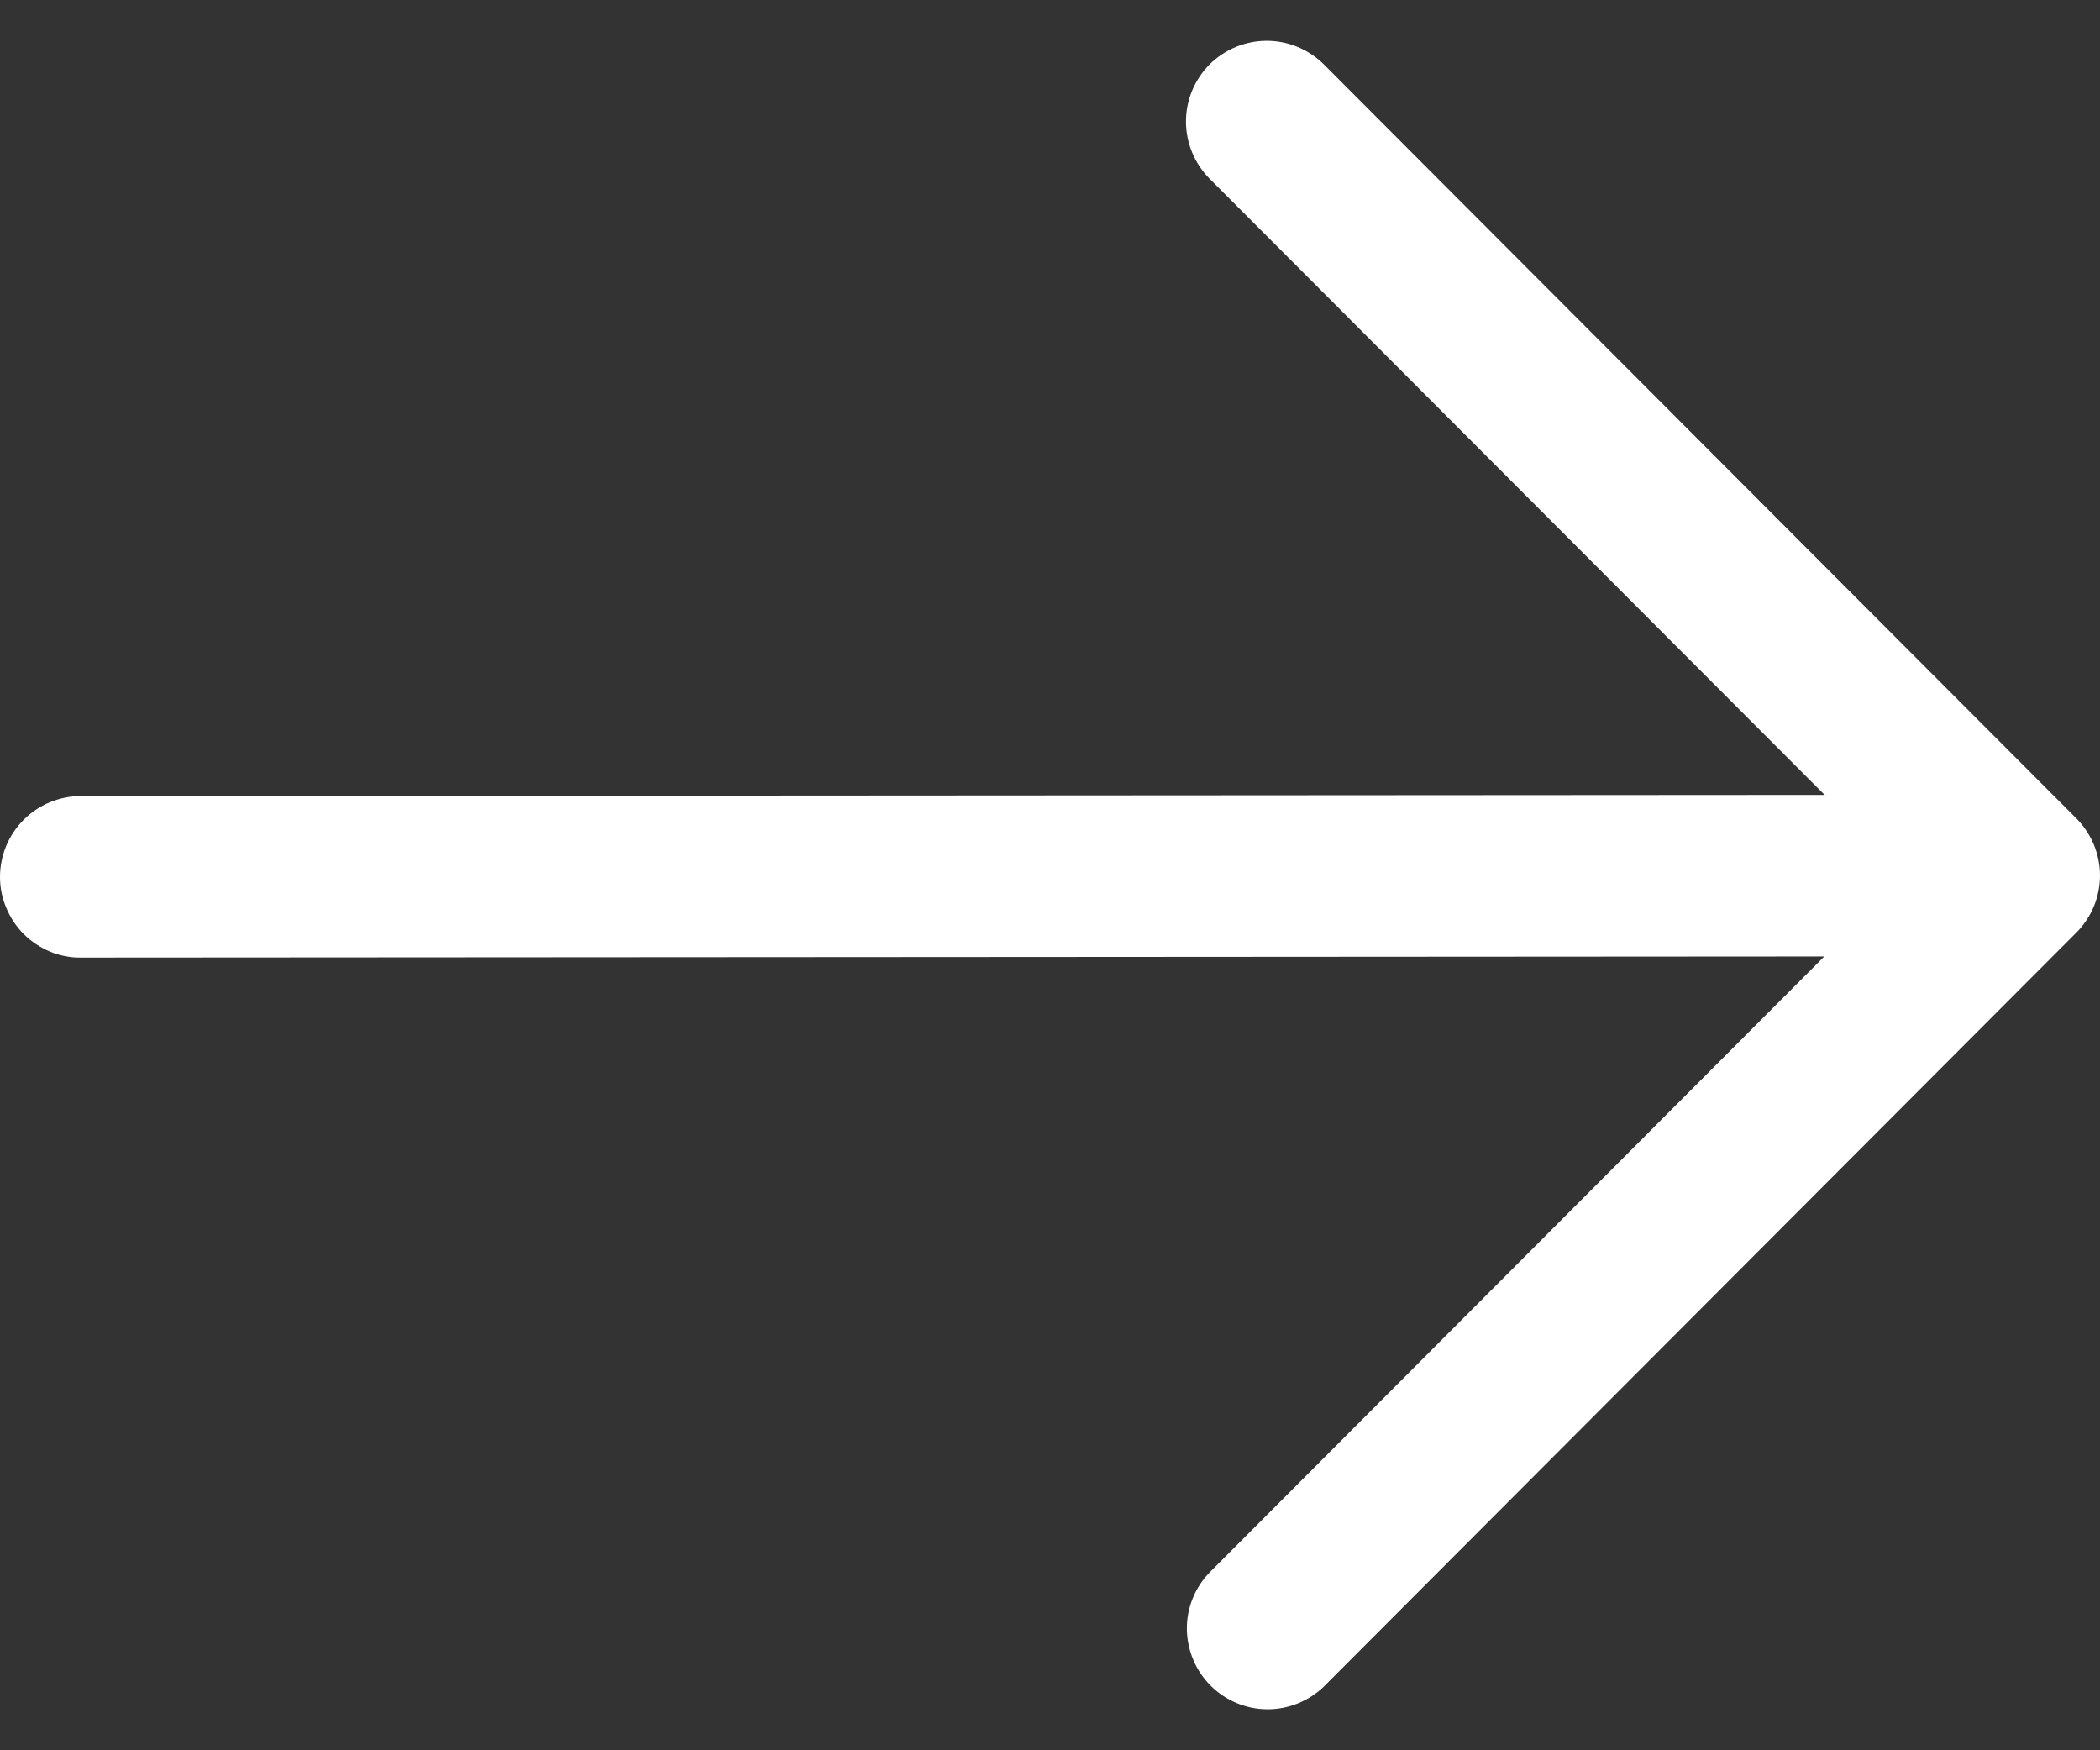
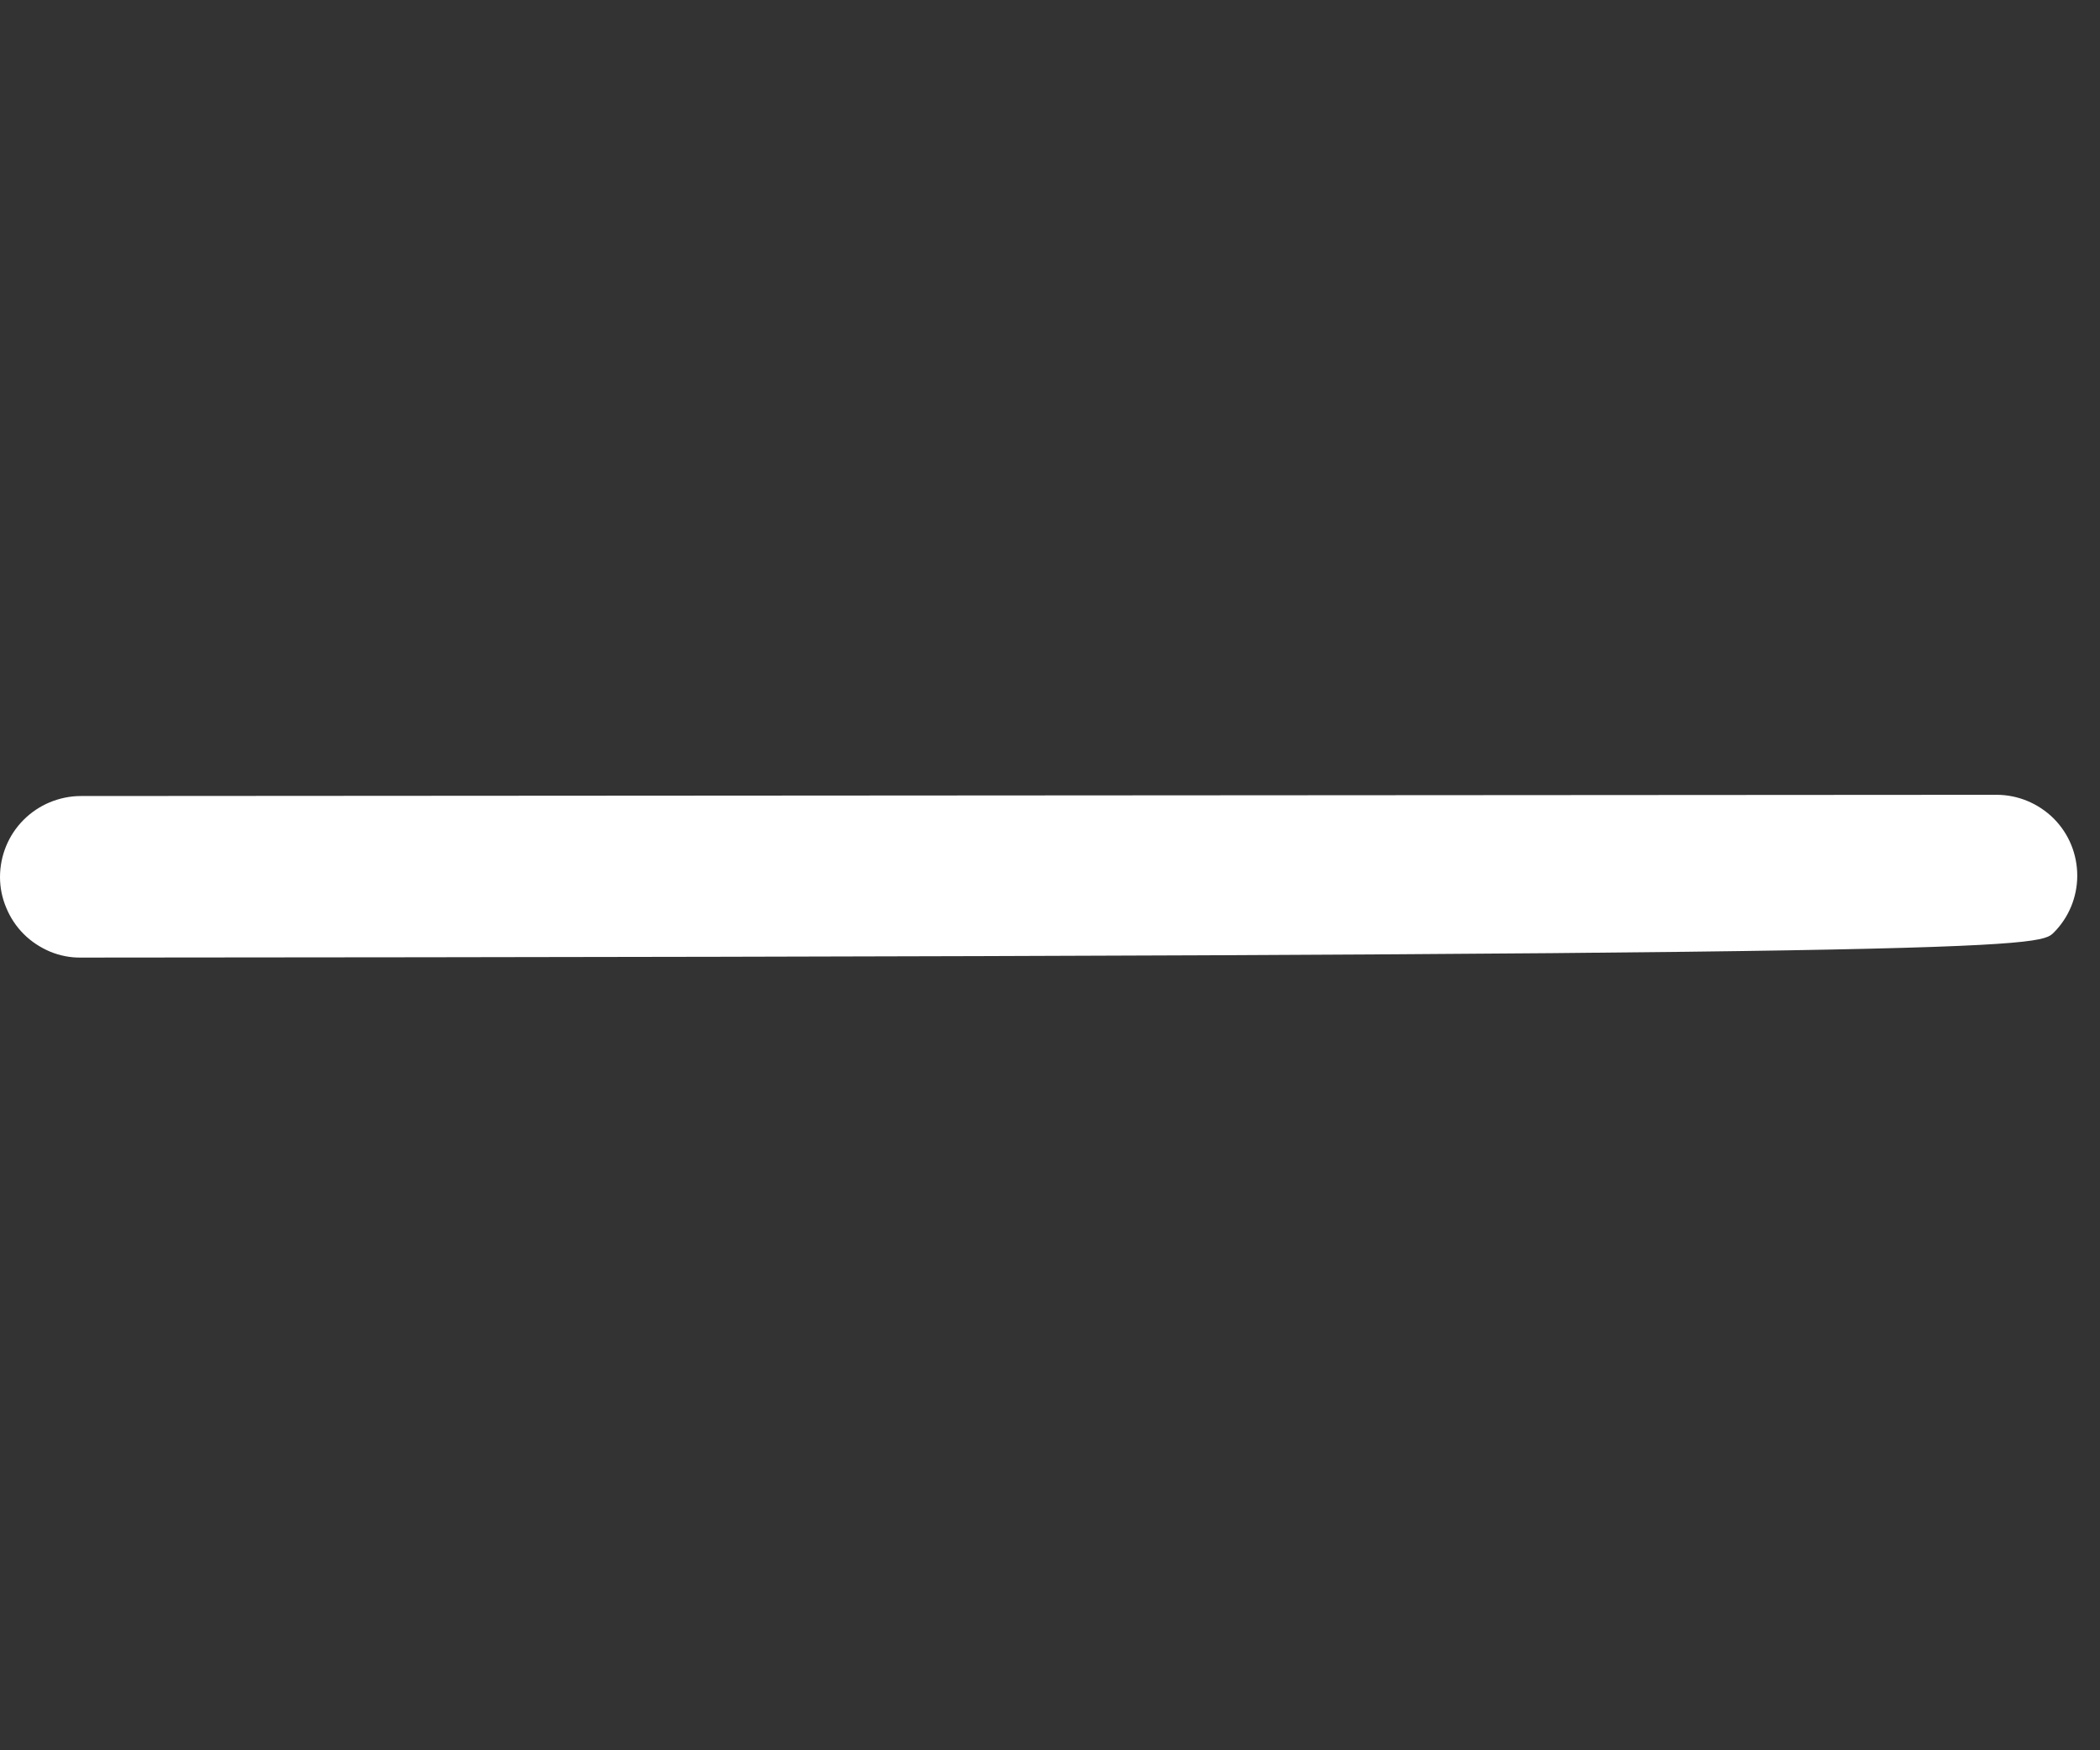
<svg xmlns="http://www.w3.org/2000/svg" width="12" height="10" viewBox="0 0 12 10" fill="none">
  <rect x="0" y="0" width="12" height="10" fill="#333333" stroke="none" />
-   <path fillRule="evenodd" clipRule="evenodd" d="M11.87 5.003C11.87 4.88 11.822 4.763 11.735 4.676C11.648 4.59 11.531 4.541 11.409 4.541L0.461 4.548C0.4 4.548 0.34 4.561 0.284 4.584C0.229 4.607 0.178 4.641 0.135 4.684C0.092 4.727 0.058 4.778 0.035 4.834C0.012 4.89 7.53403e-05 4.95 0 5.011C0 5.071 0.012 5.131 0.036 5.187C0.059 5.243 0.093 5.294 0.136 5.337C0.179 5.38 0.23 5.413 0.286 5.437C0.342 5.46 0.402 5.472 0.462 5.471L11.409 5.464C11.531 5.464 11.649 5.415 11.735 5.329C11.822 5.242 11.87 5.125 11.87 5.003Z" fill="white" />
-   <path fillRule="evenodd" clipRule="evenodd" d="M6.912 0.368C6.826 0.455 6.777 0.572 6.777 0.694C6.777 0.817 6.826 0.934 6.912 1.021L10.886 5.002L6.912 8.984C6.828 9.071 6.781 9.187 6.782 9.308C6.784 9.429 6.832 9.545 6.918 9.631C7.003 9.716 7.119 9.765 7.24 9.766C7.361 9.767 7.478 9.72 7.565 9.636L11.865 5.328C11.951 5.242 12 5.124 12 5.002C12 4.88 11.951 4.763 11.865 4.676L7.565 0.368C7.478 0.282 7.361 0.233 7.239 0.233C7.116 0.233 6.999 0.282 6.912 0.368Z" fill="white" />
+   <path fillRule="evenodd" clipRule="evenodd" d="M11.87 5.003C11.87 4.88 11.822 4.763 11.735 4.676C11.648 4.59 11.531 4.541 11.409 4.541L0.461 4.548C0.4 4.548 0.34 4.561 0.284 4.584C0.229 4.607 0.178 4.641 0.135 4.684C0.092 4.727 0.058 4.778 0.035 4.834C0.012 4.89 7.53403e-05 4.95 0 5.011C0 5.071 0.012 5.131 0.036 5.187C0.059 5.243 0.093 5.294 0.136 5.337C0.179 5.38 0.23 5.413 0.286 5.437C0.342 5.46 0.402 5.472 0.462 5.471C11.531 5.464 11.649 5.415 11.735 5.329C11.822 5.242 11.87 5.125 11.87 5.003Z" fill="white" />
</svg>